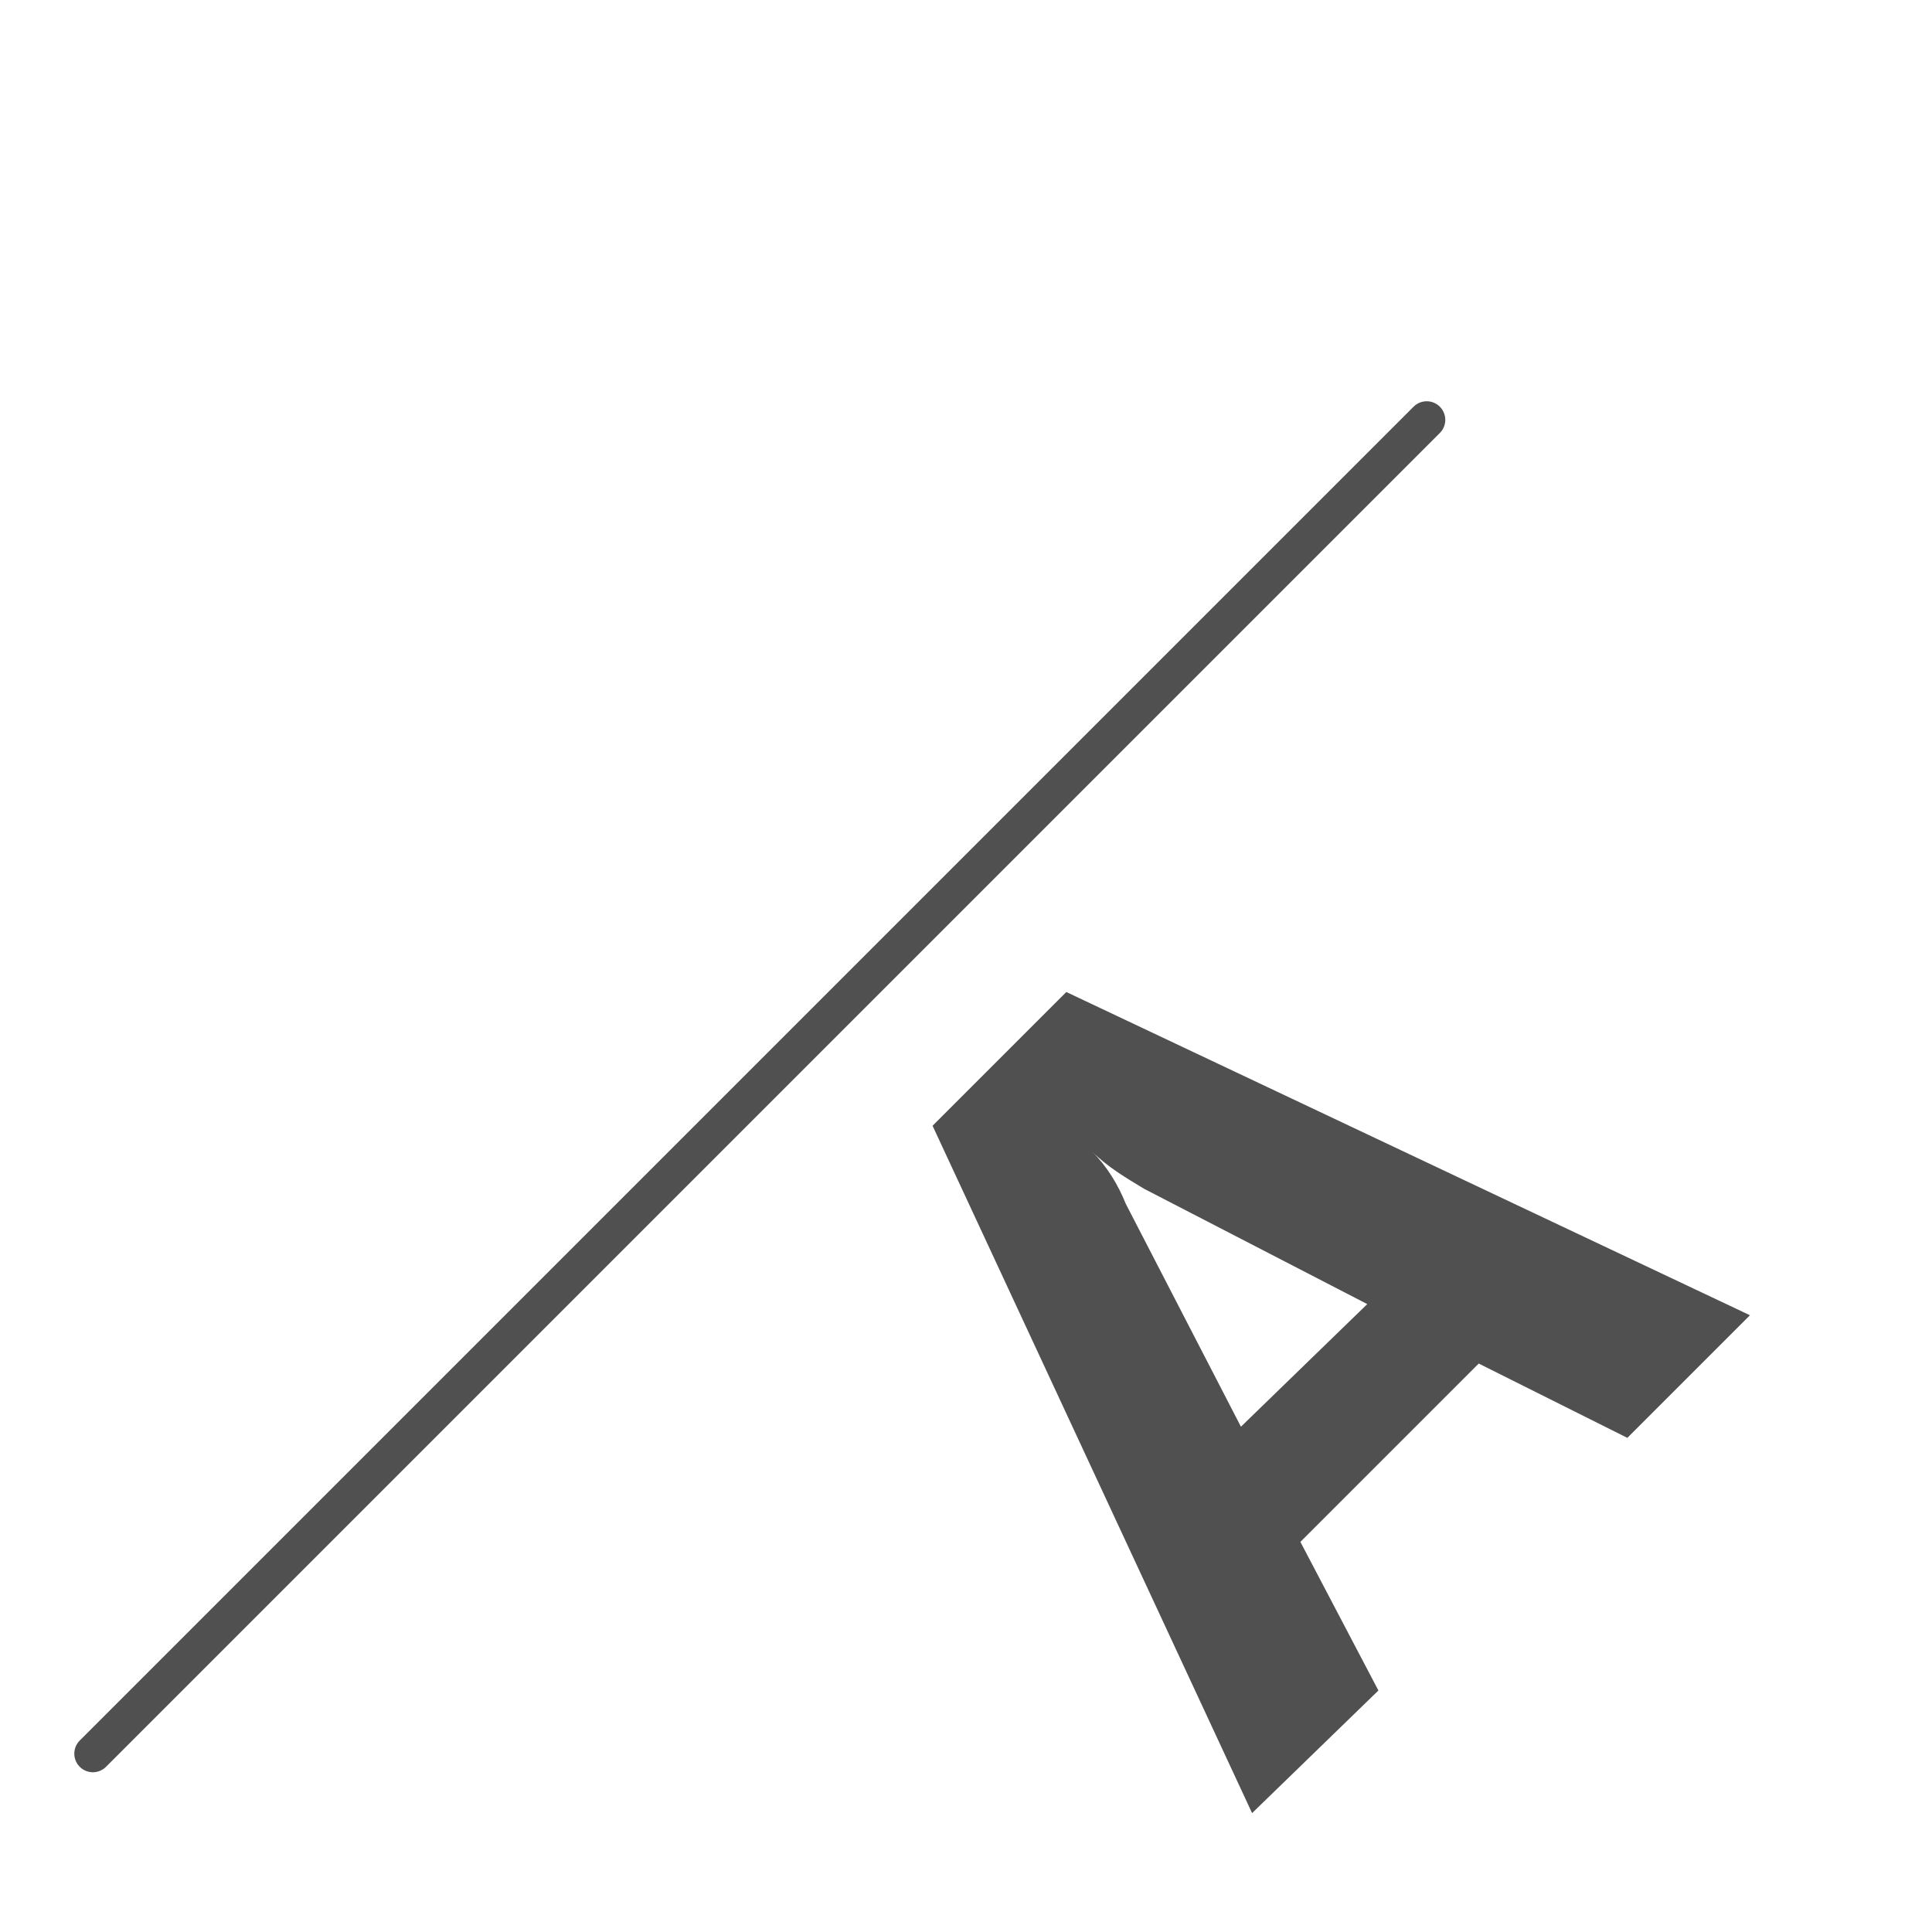
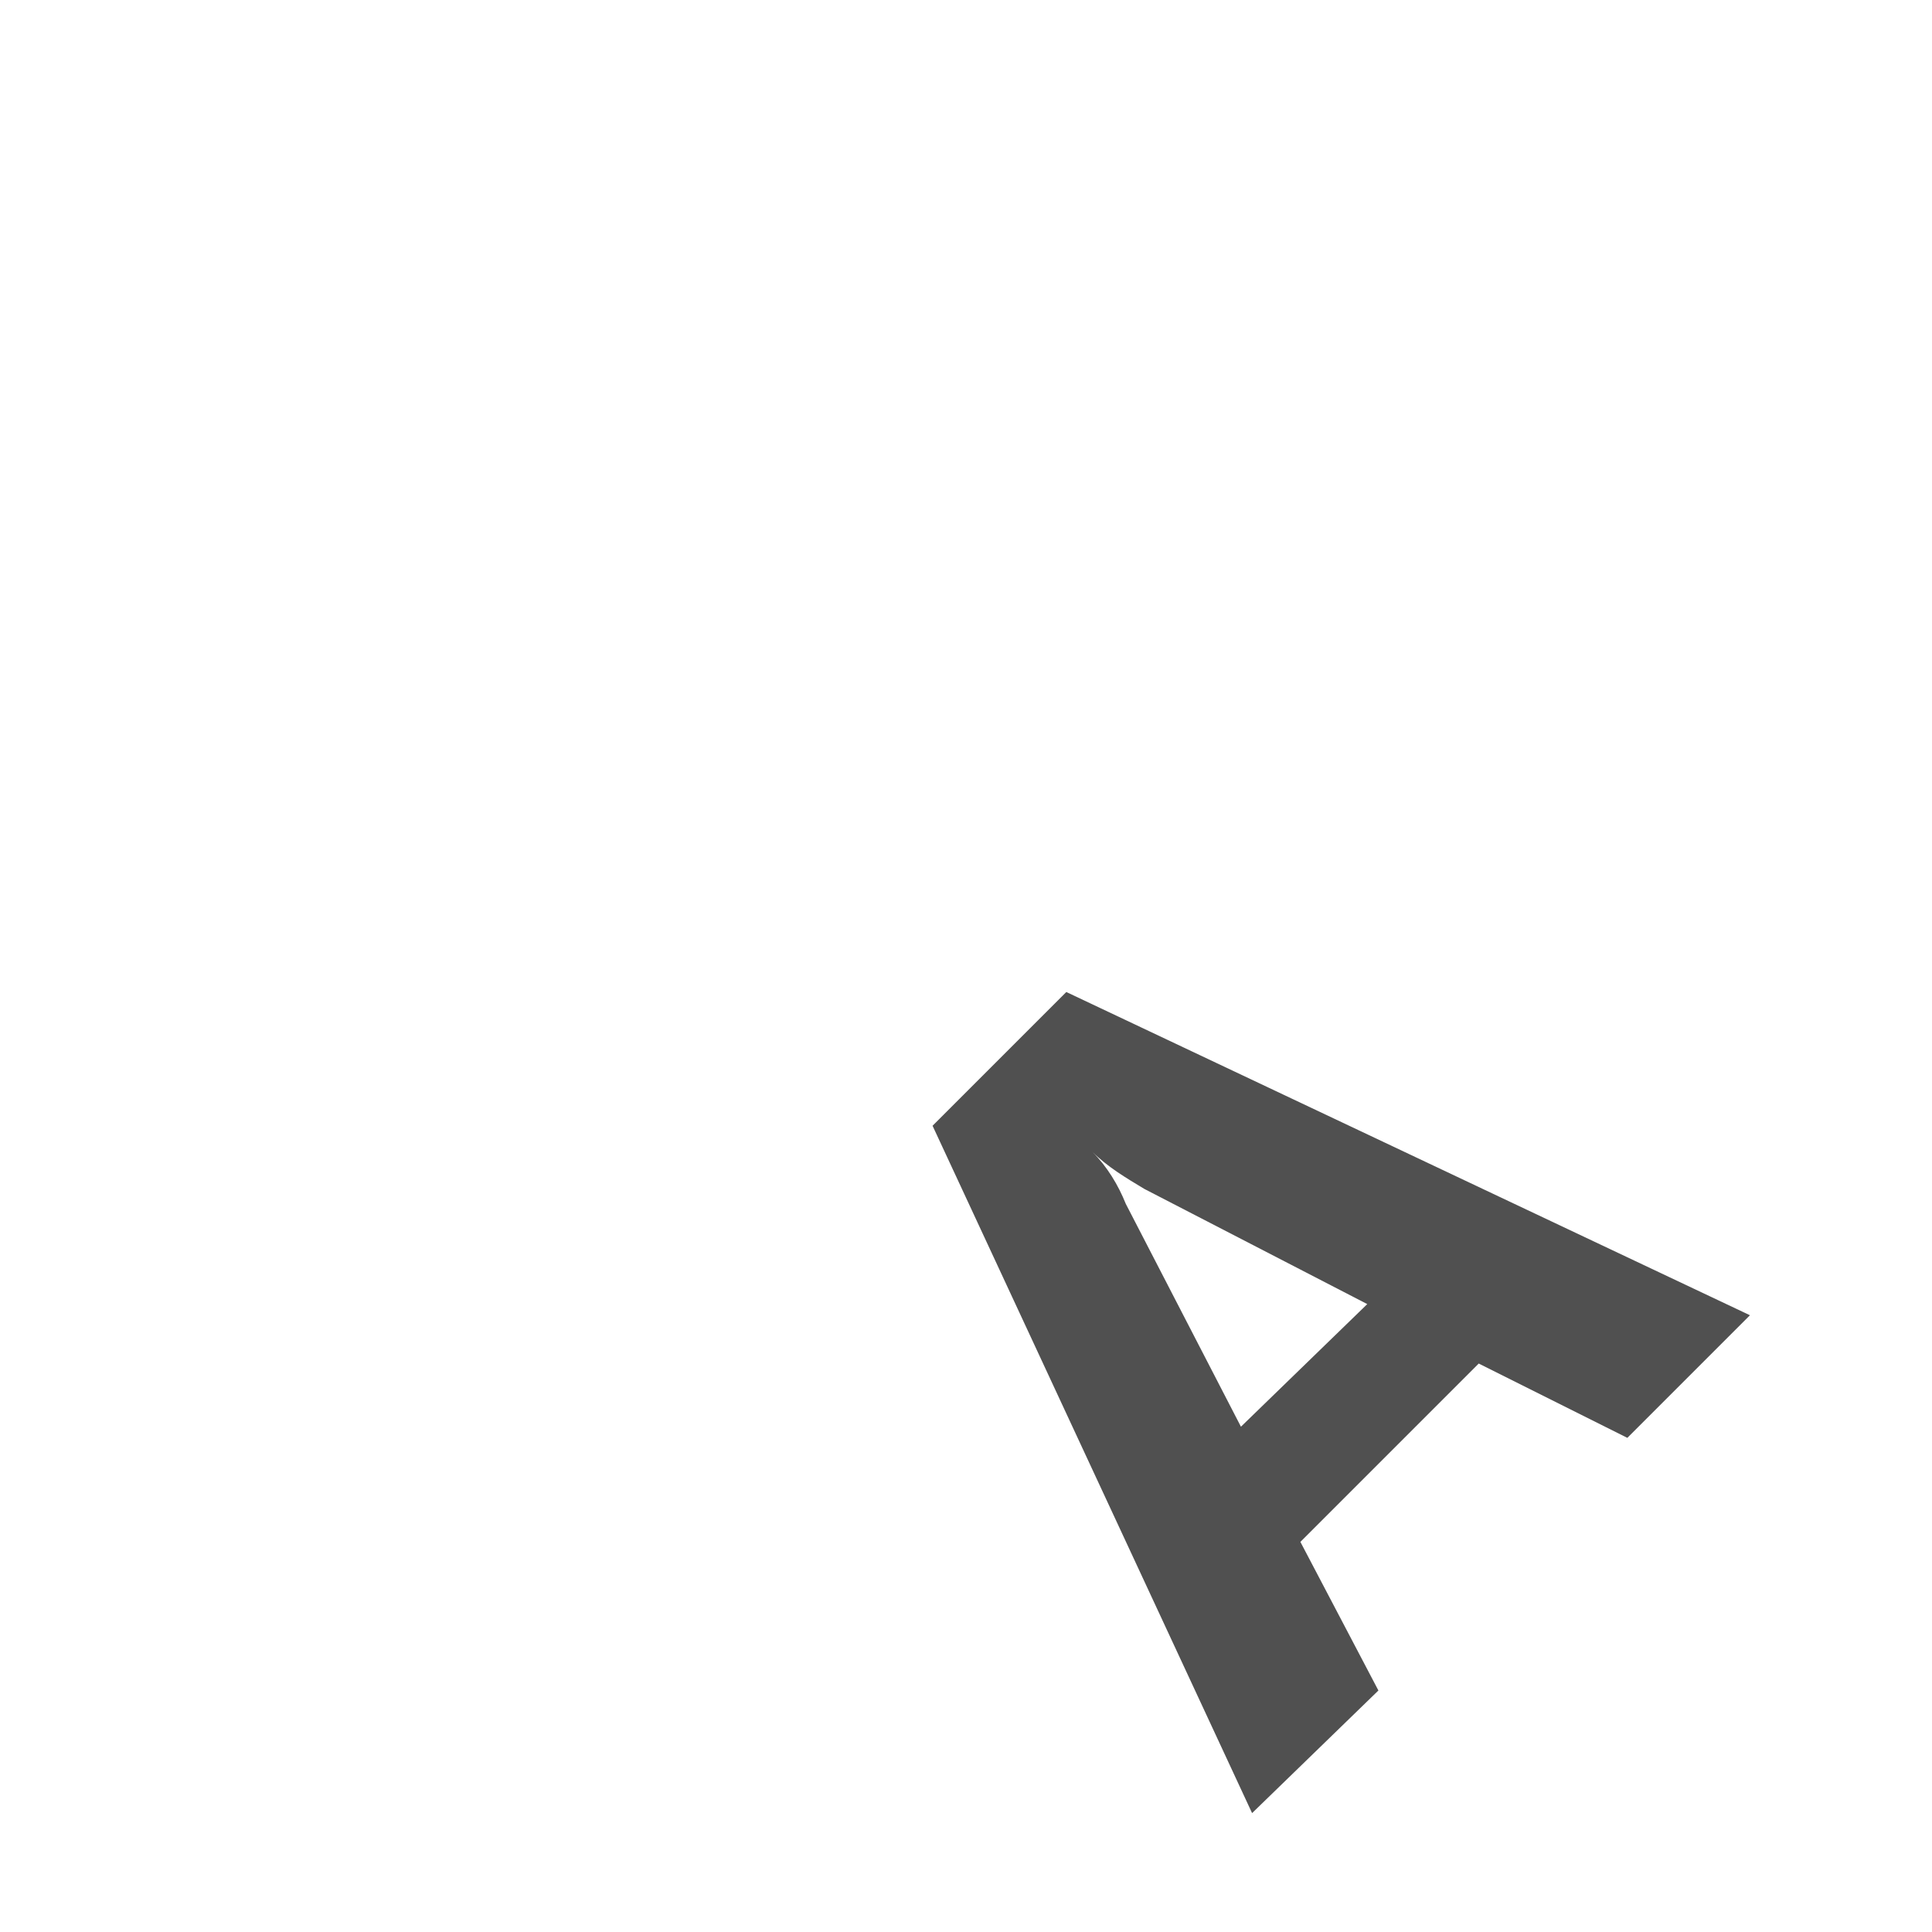
<svg xmlns="http://www.w3.org/2000/svg" version="1.1" id="icon" x="0px" y="0px" viewBox="0 0 52 52" style="enable-background:new 0 0 52 52;" xml:space="preserve">
  <style type="text/css">
	.st0{fill:#505050;}
	.st1{fill:none;stroke:#505050;stroke-linecap:round;stroke-miterlimit:10;}
</style>
-   <path class="st0" d="M47.1,35.4l-3.3,3.3l-4-2L35,41.5l2.1,4l-3.4,3.3l-8.6-18.5l3.6-3.6L47.1,35.4z M36.8,35.1l-6-3.1  c-0.5-0.3-1-0.6-1.4-1l0,0c0.4,0.4,0.7,0.9,0.9,1.4l3.1,6L36.8,35.1z" />
-   <line class="st1" x1="2.5" y1="47.2" x2="38.4" y2="11.3" />
+   <path class="st0" d="M47.1,35.4l-3.3,3.3l-4-2L35,41.5l2.1,4l-3.4,3.3l-8.6-18.5l3.6-3.6L47.1,35.4z M36.8,35.1l-6-3.1  c-0.5-0.3-1-0.6-1.4-1c0.4,0.4,0.7,0.9,0.9,1.4l3.1,6L36.8,35.1z" />
</svg>